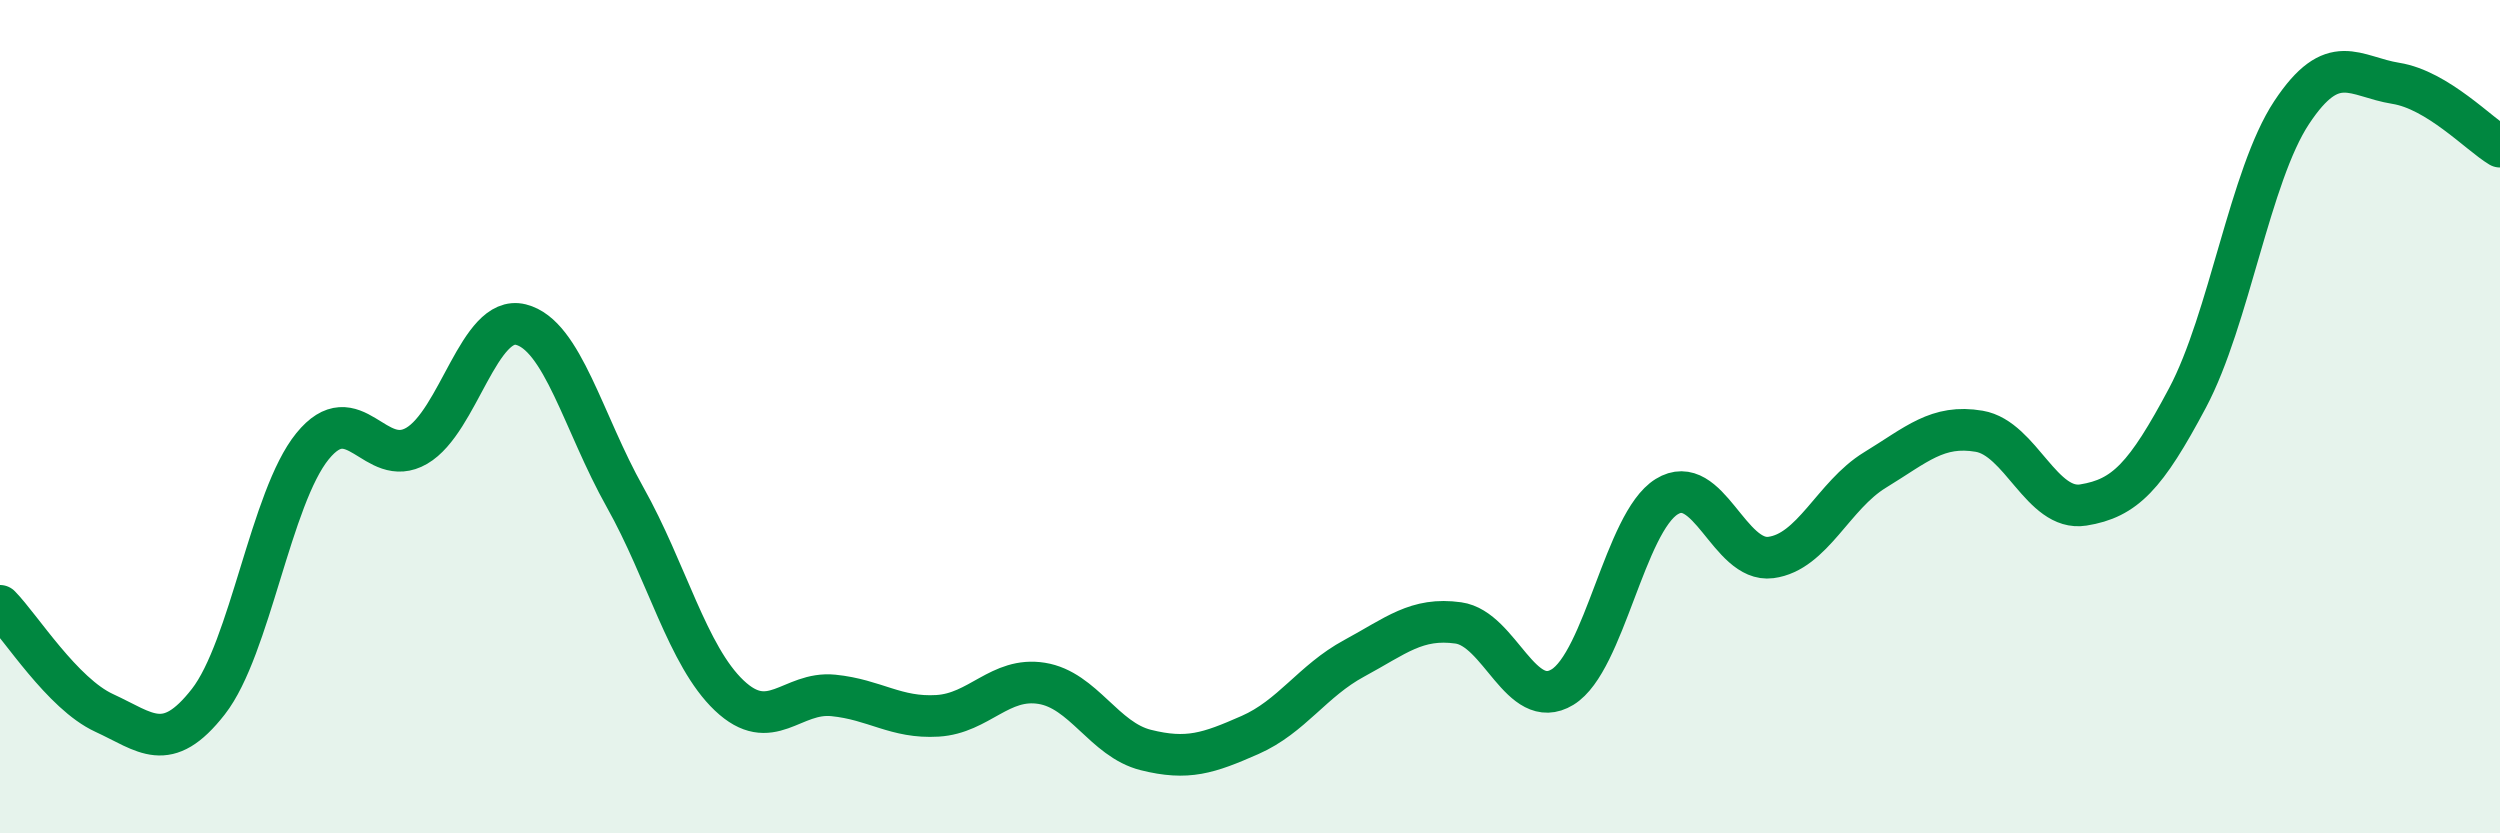
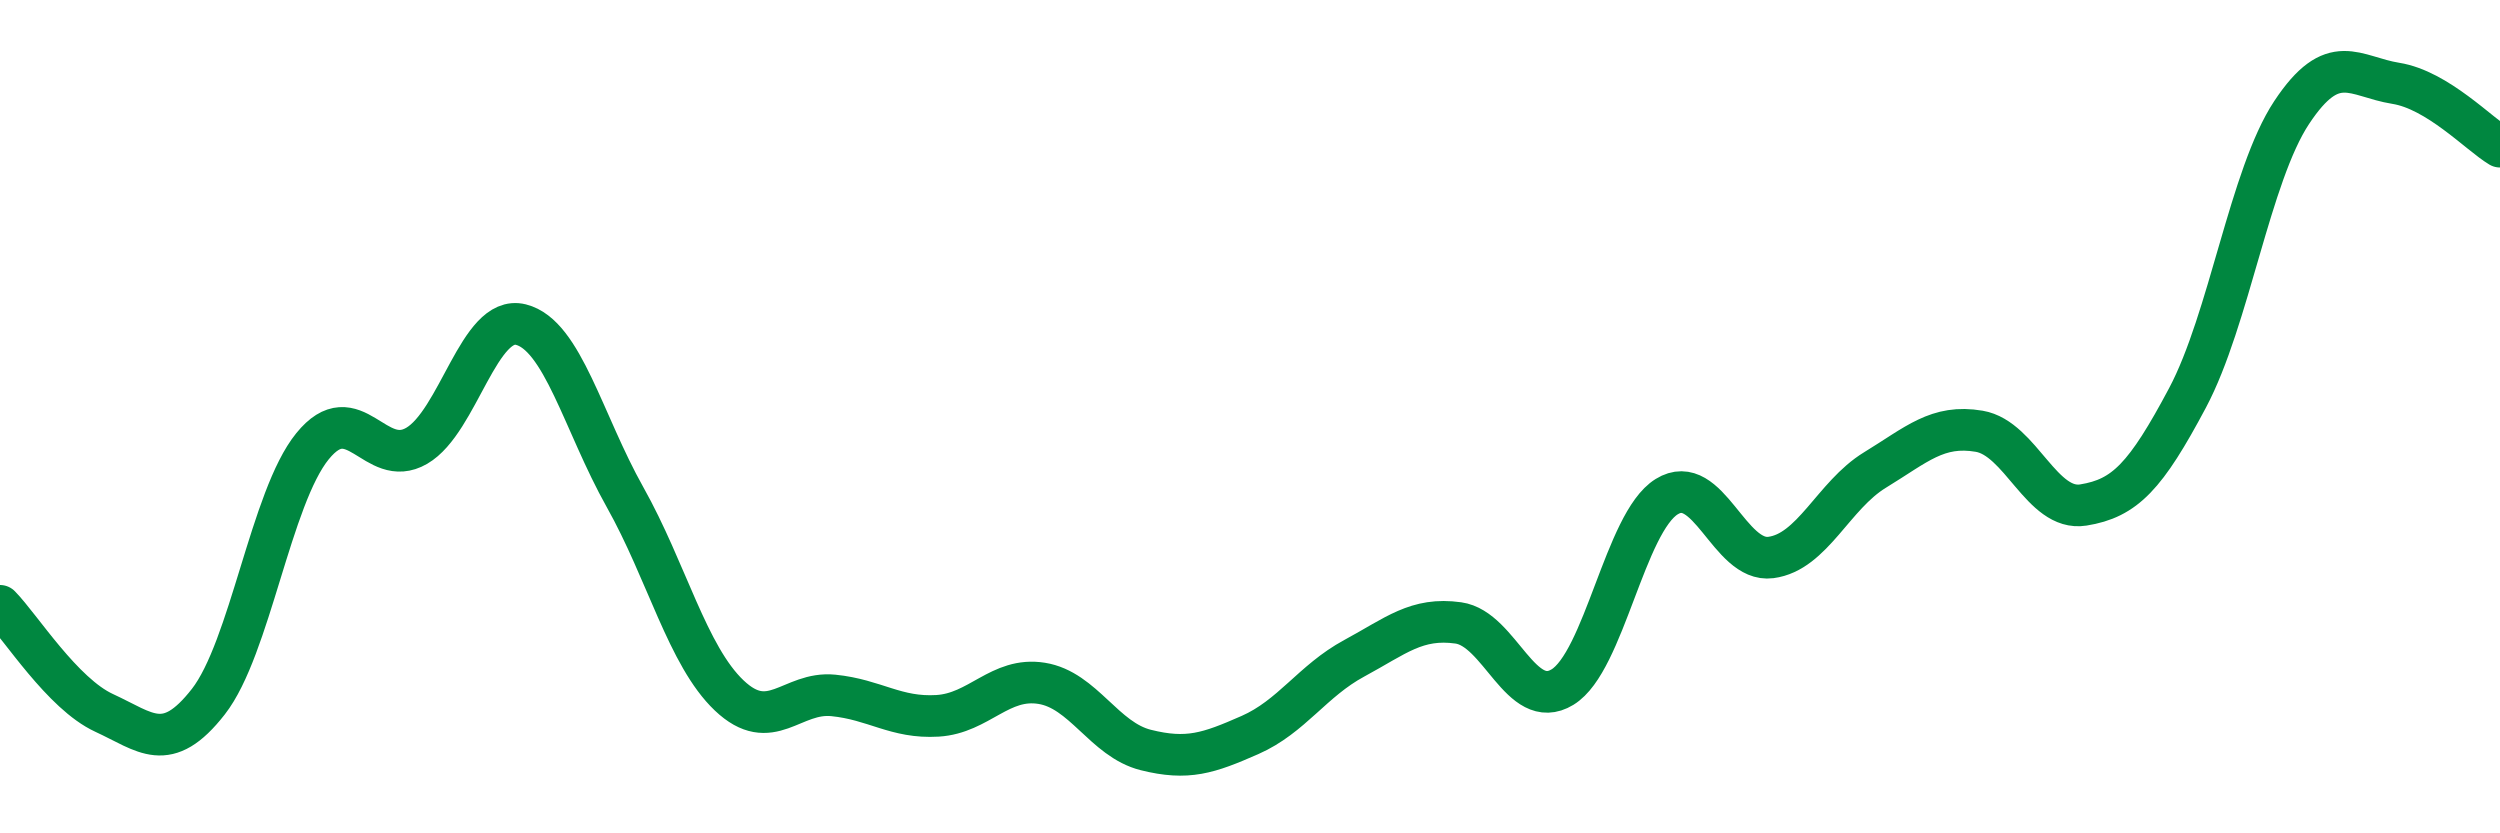
<svg xmlns="http://www.w3.org/2000/svg" width="60" height="20" viewBox="0 0 60 20">
-   <path d="M 0,14.54 C 0.5,15.05 1.5,16.65 2.5,17.11 C 3.5,17.57 4,18.12 5,16.84 C 6,15.56 6.5,11.94 7.5,10.71 C 8.5,9.48 9,11.28 10,10.7 C 11,10.12 11.5,7.54 12.5,7.79 C 13.5,8.04 14,10.15 15,11.93 C 16,13.71 16.5,15.74 17.5,16.69 C 18.5,17.64 19,16.59 20,16.69 C 21,16.79 21.5,17.24 22.5,17.18 C 23.5,17.12 24,16.24 25,16.4 C 26,16.56 26.5,17.75 27.5,18 C 28.5,18.25 29,18.08 30,17.64 C 31,17.2 31.5,16.34 32.5,15.8 C 33.5,15.26 34,14.81 35,14.95 C 36,15.09 36.5,17.1 37.5,16.49 C 38.5,15.88 39,12.54 40,11.92 C 41,11.3 41.5,13.51 42.5,13.38 C 43.5,13.25 44,11.89 45,11.28 C 46,10.67 46.5,10.18 47.5,10.35 C 48.5,10.52 49,12.28 50,12.12 C 51,11.96 51.5,11.43 52.5,9.55 C 53.5,7.67 54,4.21 55,2.7 C 56,1.19 56.5,1.84 57.5,2 C 58.5,2.16 59.5,3.22 60,3.52L60 20L0 20Z" fill="#008740" opacity="0.1" stroke-linecap="round" stroke-linejoin="round" />
  <path d="M 0,14.54 C 0.5,15.05 1.5,16.65 2.5,17.11 C 3.5,17.57 4,18.12 5,16.84 C 6,15.56 6.5,11.94 7.5,10.71 C 8.5,9.48 9,11.28 10,10.7 C 11,10.12 11.5,7.54 12.5,7.79 C 13.5,8.04 14,10.15 15,11.93 C 16,13.71 16.5,15.74 17.5,16.69 C 18.5,17.64 19,16.59 20,16.69 C 21,16.79 21.5,17.24 22.5,17.18 C 23.5,17.12 24,16.24 25,16.4 C 26,16.56 26.5,17.75 27.5,18 C 28.5,18.25 29,18.08 30,17.64 C 31,17.2 31.5,16.34 32.5,15.8 C 33.5,15.26 34,14.81 35,14.95 C 36,15.09 36.5,17.1 37.5,16.49 C 38.5,15.88 39,12.54 40,11.92 C 41,11.3 41.5,13.51 42.5,13.38 C 43.5,13.25 44,11.89 45,11.28 C 46,10.67 46.5,10.18 47.5,10.35 C 48.5,10.52 49,12.28 50,12.12 C 51,11.96 51.5,11.43 52.5,9.55 C 53.5,7.67 54,4.21 55,2.7 C 56,1.19 56.5,1.84 57.5,2 C 58.5,2.16 59.5,3.22 60,3.52" stroke="#008740" stroke-width="1" fill="none" stroke-linecap="round" stroke-linejoin="round" />
</svg>